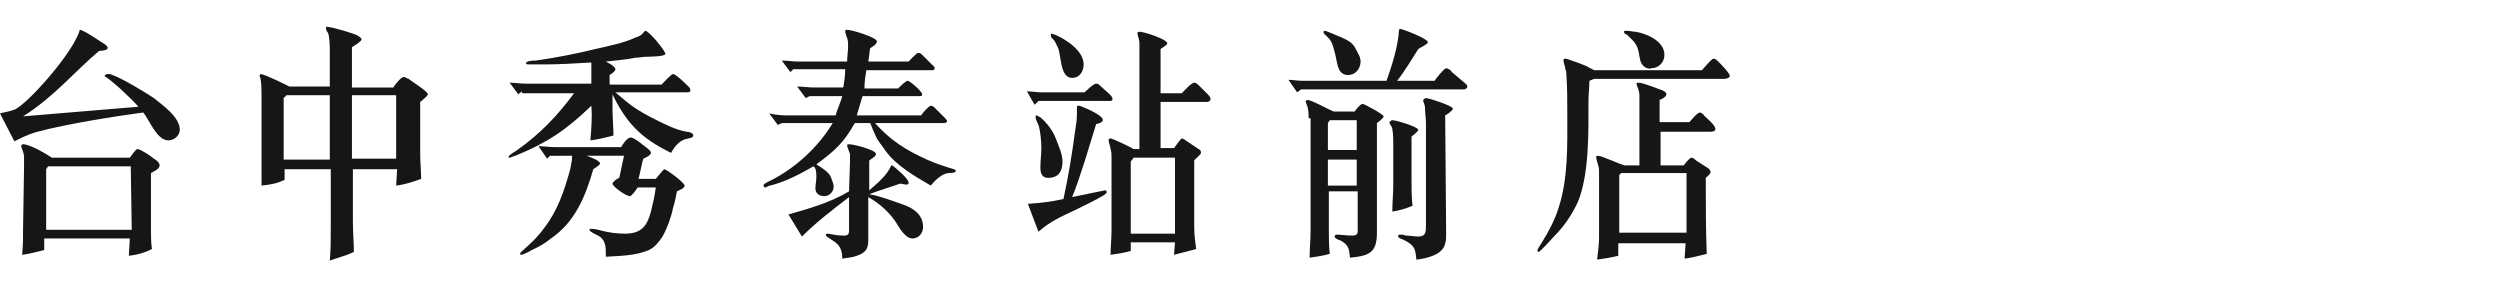
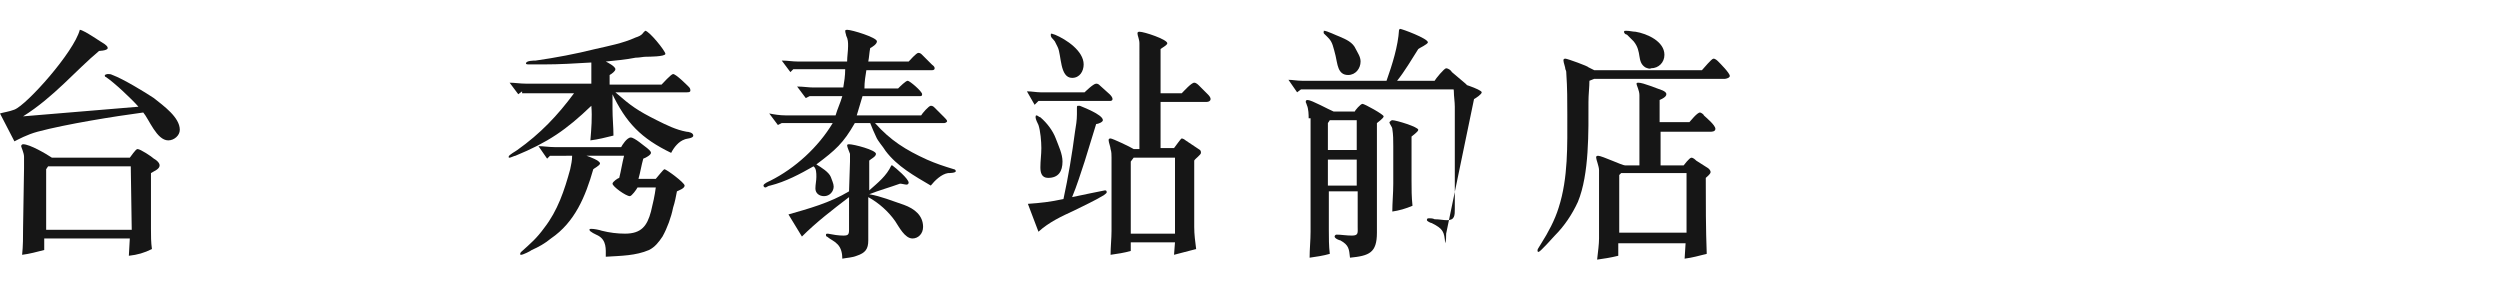
<svg xmlns="http://www.w3.org/2000/svg" version="1.1" id="圖層_1" x="0px" y="0px" viewBox="-2031 474 260 30" style="enable-background:new -2031 474 260 30;" xml:space="preserve">
  <style type="text/css">
	.st0{fill:#161616;}
</style>
  <g>
    <path class="st0" d="M-2029.5,485.4c1.3-0.5,6.2-6,6.8-8.3c0.4,0,2.4,1.4,2.6,1.5c0.1,0.1,0.3,0.2,0.3,0.4c0,0.3-1.1,0.3-0.9,0.3   c-2.4,2-4.7,4.8-7.9,6.8l12-1c-0.7-0.8-2.5-2.5-3.4-3.1c-0.1,0-0.1-0.1-0.1-0.2c0,0,0.2-0.1,0.3-0.1c0.2,0,0.3,0,0.5,0.1   c1.1,0.4,3.4,1.8,4.3,2.4c1,0.8,2.7,2,2.7,3.3c0,0.6-0.6,1.1-1.2,1.1c-1.2,0-2-2.2-2.6-2.9c-3,0.4-8,1.2-11,2c-1.1,0.3-2,0.8-2.4,1   l-1.5-2.9C-2030.7,485.7-2030,485.6-2029.5,485.4z M-2028.5,491.5c0-0.4,0-0.8,0-1.2c0-0.4-0.3-1-0.3-1.1s0.1-0.2,0.2-0.2   c0.7,0,2.4,1,3,1.4h8.1c0.1-0.1,0.6-0.9,0.8-0.9c0.3,0,1.5,0.8,1.7,1c0.2,0.1,0.6,0.4,0.6,0.7c0,0.4-0.6,0.6-0.9,0.8   c0,1.9,0,3.9,0,5.8c0,0.7,0,1.4,0.1,2.1c-0.8,0.4-1.5,0.6-2.4,0.7l0.1-1.8h-8.9v1.2c-0.8,0.2-1.5,0.4-2.3,0.5   c0.1-0.9,0.1-1.9,0.1-2.8L-2028.5,491.5L-2028.5,491.5z M-2017.4,491.3h-8.6l-0.2,0.3v6.3h8.9L-2017.4,491.3L-2017.4,491.3z" />
-     <path class="st0" d="M-2003.8,490.3v-6.1c0-0.5,0-1.5-0.1-2c0-0.1-0.1-0.2-0.1-0.3c0-0.1,0.1-0.2,0.1-0.2c0.4,0,2.6,1.1,3,1.3h4.2   v-3.6c0-0.4,0-1.6-0.2-2c-0.1-0.1-0.2-0.3-0.2-0.5s0.1-0.1,0.2-0.1c0.4,0,2.8,0.7,3.1,0.9c0.1,0.1,0.4,0.2,0.4,0.4   c0,0.2-0.8,0.7-1,0.8v4.2h4.3c0.1-0.2,0.8-1.1,1.1-1.1c0.1,0,0.4,0.2,0.5,0.2c0.2,0.2,2,1.3,2,1.6c0,0.2-0.7,0.7-0.8,0.8   c0,1.8,0,3.6,0,5.4c0,0.9,0.1,1.8,0.1,2.6c-0.8,0.3-1.7,0.6-2.6,0.7l0.1-1.7h-4.6v5.4c0,1.1,0.1,2.2,0.1,3.2   c-0.8,0.4-1.7,0.6-2.5,0.9c0.1-1.1,0.1-2.3,0.1-3.4v-6.1h-4.8v1.1c-0.8,0.4-1.5,0.5-2.4,0.6   C-2003.8,492.3-2003.8,491.3-2003.8,490.3z M-1996.7,490.6v-6.7h-4.5l-0.3,0.3v6.4L-1996.7,490.6L-1996.7,490.6z M-1989.8,490.6   v-6.7h-4.6v6.6h4.6V490.6z" />
    <path class="st0" d="M-1976.7,483.5l-0.4,0.3l-0.9-1.2c0.5,0,1.1,0.1,1.7,0.1h6.8v-2.2c-1.7,0.1-3.3,0.2-5,0.2c-0.5,0-1,0-1.5,0   c-0.1,0-0.3,0-0.3-0.1c0-0.3,0.8-0.3,1-0.3c2.1-0.3,4.2-0.7,6.2-1.2c1.3-0.3,2.9-0.6,4.2-1.2c0.3-0.1,0.6-0.2,0.8-0.5l0.2-0.2   c0.4,0,2.1,2.1,2.1,2.4s-1.8,0.3-2,0.3c-0.3,0-0.7,0.1-1.1,0.1c-1,0.2-2.1,0.3-3.1,0.4c0.2,0.1,1,0.5,1,0.8c0,0.2-0.4,0.5-0.6,0.6   v1h5.4c0.1-0.1,1-1.1,1.2-1.1c0.3,0,1.4,1.1,1.6,1.3c0.1,0.1,0.2,0.2,0.2,0.4c0,0.2-0.2,0.2-0.4,0.2h-7.4c1.6,1.4,2.3,1.9,4.3,2.9   c1,0.5,2,1,3.1,1.2c0.2,0,0.7,0.1,0.7,0.4s-0.7,0.3-0.9,0.4c-0.6,0.2-1.1,0.8-1.4,1.4c-3.1-1.5-4.7-3.1-6.2-6.3h0.1v1.7   c0,1,0.1,1.9,0.1,2.8c-0.8,0.2-1.6,0.4-2.4,0.5c0.1-1.2,0.2-2.4,0.1-3.6c-2.6,2.5-4.5,3.8-7.9,5.2c-0.1,0-0.5,0.2-0.6,0.2   s-0.1,0-0.1-0.1c0-0.2,0.8-0.6,0.9-0.7c2.4-1.7,4.2-3.6,5.9-5.9h-5.4L-1976.7,483.5L-1976.7,483.5z M-1973.8,490.2l-0.3,0.3   l-0.9-1.3c0.5,0,1.1,0.1,1.7,0.1h6.9c0.1-0.2,0.6-1,1-1s1.4,0.9,1.7,1.1c0.1,0.1,0.4,0.3,0.4,0.5s-0.5,0.5-0.8,0.6   c-0.2,0.7-0.3,1.4-0.5,2.1h1.8c0.1-0.1,0.8-1,0.9-1c0.2,0,2.1,1.4,2.1,1.7c0,0.3-0.6,0.5-0.8,0.6c-0.1,0.5-0.2,1.1-0.4,1.7   c-0.2,1-0.6,2.1-1.1,3c-0.4,0.6-0.8,1.1-1.4,1.4c-1.4,0.6-2.9,0.6-4.5,0.7c0-0.8,0.1-1.7-0.8-2.2c-0.2-0.1-0.9-0.4-0.9-0.6   c0-0.1,0.1-0.1,0.2-0.1c0.3,0,0.8,0.1,1.1,0.2c0.8,0.2,1.6,0.3,2.4,0.3c1.7,0,2.3-0.8,2.7-2.3c0.2-0.8,0.4-1.7,0.5-2.5h-1.9   c-0.1,0.2-0.6,0.9-0.8,0.9c-0.4,0-1.8-1-1.8-1.3c0-0.2,0.6-0.6,0.7-0.6c0.2-0.8,0.3-1.5,0.5-2.3h-3.9c0.3,0.1,1.4,0.5,1.4,0.8   c0,0.2-0.6,0.5-0.7,0.6c-0.8,2.8-1.9,5.5-4.4,7.2c-0.6,0.5-1.3,0.9-2,1.2c-0.1,0.1-0.9,0.5-1.1,0.5c-0.1,0-0.1,0-0.1-0.1   s0.1-0.2,0.1-0.2c1-0.9,1.6-1.4,2.4-2.5c1.4-1.8,2.1-3.9,2.7-6.1c0.1-0.5,0.2-0.9,0.2-1.4L-1973.8,490.2L-1973.8,490.2z" />
    <path class="st0" d="M-1949.7,486.8l-0.4,0.2l-0.9-1.2c0.5,0.1,1.1,0.2,1.7,0.2h5.2c0.2-0.7,0.5-1.3,0.7-2h-3.4l-0.4,0.2l-0.9-1.2   c0.6,0,1.2,0.1,1.7,0.1h3.1c0.1-0.6,0.2-1.2,0.2-1.9h-5.4l-0.3,0.3l-0.9-1.2c0.6,0,1.1,0.1,1.7,0.1h5.1c0-0.5,0.1-1.1,0.1-1.6   c0-0.4,0-0.7-0.2-1.1c0-0.1-0.1-0.3-0.1-0.5c0-0.1,0.2-0.1,0.2-0.1c0.5,0,3.1,0.8,3.1,1.2c0,0.3-0.5,0.6-0.7,0.7   c-0.1,0.5-0.1,0.9-0.2,1.4h4.2c0.1-0.1,0.8-0.9,1-0.9s0.3,0.1,0.4,0.2l1,1c0.1,0.1,0.3,0.2,0.3,0.4c0,0.2-0.2,0.2-0.3,0.2h-6.8   c-0.1,0.6-0.2,1.2-0.2,1.9h3.5c0.2-0.2,0.8-0.8,1-0.8s1.5,1.1,1.5,1.4c0,0.2-0.1,0.2-0.3,0.2h-5.9c-0.2,0.7-0.4,1.3-0.6,2h6.7   c0.1-0.2,0.8-1,1-1s0.3,0.1,0.4,0.2l1,1c0.1,0.1,0.3,0.3,0.3,0.4s-0.2,0.2-0.3,0.2h-7.2c1.6,1.8,3.2,2.8,5.4,3.8   c0.9,0.4,1.8,0.7,2.8,1c0.1,0,0.2,0.1,0.2,0.2c0,0.2-0.7,0.2-0.8,0.2c-0.7,0.1-1.4,0.8-1.8,1.3c-1.7-1-3.5-2-4.7-3.6   c-0.3-0.5-0.8-1-1-1.5c-0.2-0.4-0.4-0.9-0.6-1.4h-1.6c-1.2,2.1-2,2.8-4,4.3c0.5,0.3,1.3,0.8,1.5,1.3c0.1,0.3,0.3,0.7,0.3,1   c0,0.5-0.4,1-1,1c-0.5,0-0.9-0.3-0.9-0.8c0-0.4,0.1-0.8,0.1-1.2c0-0.4,0-0.9-0.3-1.1c-1.4,0.8-2.9,1.6-4.5,2   c-0.2,0-0.4,0.2-0.5,0.2s-0.2-0.1-0.2-0.2c0-0.2,0.5-0.4,0.7-0.5c2.6-1.3,5-3.5,6.5-6L-1949.7,486.8L-1949.7,486.8z M-1942.6,490.8   c0-0.2,0-0.5,0-0.8c-0.1-0.3-0.3-0.7-0.3-0.9c0-0.1,0.2-0.1,0.2-0.1c0.5,0,2.8,0.6,2.8,1c0,0.3-0.5,0.5-0.7,0.7v3.1   c0.9-0.8,1.8-1.5,2.3-2.6h0.1c0.4,0.3,1.7,1.4,1.7,1.8c0,0.1-0.1,0.2-0.2,0.2c-0.2,0-0.5-0.1-0.7-0.1c-1.1,0.4-2.2,0.7-3.2,1.1   c1.2,0.2,2.4,0.7,3.6,1.1c1.1,0.4,2,1.1,2,2.3c0,0.7-0.5,1.2-1.1,1.2c-0.8,0-1.4-1.2-1.8-1.8c-0.7-1-1.7-1.9-2.8-2.5v4.5   c0,0.9-0.3,1.3-1.2,1.6c-0.5,0.2-1,0.2-1.5,0.3c0-0.5-0.1-1.1-0.5-1.5s-0.6-0.4-1.1-0.8c-0.1,0-0.1-0.1-0.1-0.2s0.1-0.1,0.2-0.1   c0.5,0.1,1.1,0.2,1.6,0.2s0.6-0.1,0.6-0.6v-3.4c-1.7,1.3-3.4,2.6-4.9,4.1l-1.4-2.3c2.1-0.6,4.3-1.2,6.3-2.4L-1942.6,490.8   L-1942.6,490.8z" />
    <path class="st0" d="M-1917,482.7c0.2,0,0.3,0.1,0.4,0.2l1,0.9c0.1,0.1,0.3,0.3,0.3,0.5s-0.2,0.2-0.3,0.2h-7.4l-0.4,0.4l-0.8-1.4   c0.5,0,1,0.1,1.4,0.1h4.6C-1918.2,483.6-1917.3,482.7-1917,482.7z M-1920.4,494.7c0.5-2.3,0.9-4.7,1.2-7c0.1-0.6,0.2-1.2,0.2-1.8   c0-0.2,0-0.5,0-0.7c0-0.1,0-0.2,0.1-0.2h0.2c0.2,0.1,2.4,0.9,2.4,1.5c0,0.2-0.5,0.4-0.7,0.4c-0.4,1.3-0.8,2.6-1.2,3.9   c-0.4,1.2-0.8,2.5-1.3,3.7c0.4-0.1,3.4-0.7,3.4-0.7c0.1,0,0.2,0,0.2,0.2c0,0.1-0.2,0.2-0.3,0.3c-1,0.6-2.1,1.1-3.1,1.6   c-1.3,0.6-2.6,1.2-3.7,2.2l-1.1-2.9C-1922.7,495.1-1921.8,495-1920.4,494.7z M-1923.2,486c0.1,0,0.3,0.2,0.4,0.2   c0.7,0.6,1.3,1.4,1.6,2.2c0.3,0.8,0.7,1.6,0.7,2.4c0,1-0.4,1.7-1.5,1.7c-0.7,0-0.8-0.6-0.8-1.1c0-0.7,0.1-1.3,0.1-2   s-0.1-1.8-0.3-2.4c-0.1-0.2-0.3-0.6-0.3-0.8C-1923.3,486.1-1923.3,486-1923.2,486z M-1921.7,477.5c0.2,0,0.3,0.1,0.4,0.1   c1.2,0.5,3,1.7,3,3.1c0,0.7-0.4,1.4-1.2,1.4c-1.3,0-1.1-2.4-1.5-3.2c-0.1-0.2-0.2-0.4-0.3-0.6   C-1921.5,478-1921.8,477.9-1921.7,477.5C-1921.8,477.5-1921.8,477.5-1921.7,477.5z M-1912.5,479.3c0-0.3,0-0.5,0-0.8   c0-0.4-0.2-0.8-0.2-1c0-0.1,0-0.2,0.2-0.2c0.5,0,2.9,0.8,2.9,1.2c0,0.2-0.6,0.5-0.7,0.6v4.6h2.2c0.2-0.2,1-1.1,1.3-1.1   c0.2,0,0.4,0.2,0.5,0.3l0.9,0.9c0.1,0.1,0.3,0.3,0.3,0.5s-0.2,0.3-0.4,0.3h-4.8v4.8h1.4c0.1-0.1,0.7-1,0.8-1c0.1,0,0.3,0.1,0.4,0.2   l1.5,1c0.1,0.1,0.1,0.2,0.1,0.3c0,0.2-0.6,0.6-0.7,0.8v6.9c0,0.8,0.1,1.5,0.2,2.3c-0.8,0.2-1.5,0.4-2.3,0.6l0.1-1.3h-4.6v0.9   c-0.7,0.2-1.4,0.3-2.1,0.4c0-0.8,0.1-1.7,0.1-2.5v-7.6c0-0.3,0-0.6-0.1-0.9c0-0.2-0.2-0.7-0.2-0.9c0-0.1,0-0.2,0.2-0.2   s2.1,0.9,2.4,1.1h0.6C-1912.5,489.5-1912.5,479.3-1912.5,479.3z M-1908.8,498.3v-7.9h-4.3l-0.3,0.4v7.5H-1908.8z" />
-     <path class="st0" d="M-1885.5,477.1l0.1-0.1c0.2,0,2.9,1,2.9,1.4c0,0.2-0.9,0.6-1,0.7c-0.7,1.1-1.4,2.3-2.2,3.3h3.9   c0.1-0.2,1-1.3,1.2-1.3s0.5,0.2,0.6,0.4l1.3,1.1c0.1,0.1,0.3,0.2,0.3,0.4c0,0.2-0.2,0.3-0.4,0.3h-16.9l-0.4,0.3l-0.9-1.3   c0.4,0,0.9,0.1,1.4,0.1h8.8C-1886.2,480.7-1885.6,478.8-1885.5,477.1z M-1894.9,486.3c0-0.3,0-1-0.2-1.4c0-0.1-0.1-0.2-0.1-0.3   c0-0.1,0-0.2,0.2-0.2c0.4,0,2.2,1,2.7,1.2h2.2c0-0.1,0.6-0.8,0.8-0.8c0.2,0,2.2,1.1,2.2,1.3c0,0.2-0.6,0.6-0.7,0.7v11.4   c0,2.1-0.8,2.4-2.8,2.6c-0.1-0.9-0.1-1.3-1-1.8c-0.1,0-0.6-0.2-0.6-0.4c0-0.1,0.1-0.2,0.2-0.2c0.5,0,1,0.1,1.6,0.1   c0.7,0,0.6-0.3,0.6-0.9v-3.7h-3v4c0,0.8,0,1.7,0.1,2.5c-0.7,0.2-1.4,0.3-2.1,0.4c0-0.9,0.1-1.8,0.1-2.7v-11.8L-1894.9,486.3   L-1894.9,486.3z M-1893.3,477.2c0.3,0,1.3,0.5,1.6,0.6c0.7,0.3,1.4,0.6,1.7,1.3c0.2,0.4,0.5,0.8,0.5,1.3c0,0.7-0.5,1.4-1.3,1.4   c-1.1,0-1.1-1.2-1.3-2c-0.1-0.4-0.2-0.8-0.3-1.1c-0.2-0.6-0.5-0.8-0.9-1.2C-1893.3,477.5-1893.4,477.4-1893.3,477.2   C-1893.4,477.3-1893.4,477.2-1893.3,477.2z M-1889.9,489.7v-3.2h-2.8l-0.2,0.3v2.8h3V489.7z M-1889.9,490.6h-3v2.7h3V490.6z    M-1886.1,493.1v-3.9c0-0.6,0-1.2-0.1-1.8c0-0.2-0.3-0.5-0.3-0.7c0.1-0.1,0.2-0.2,0.3-0.2c0.4,0,2.7,0.7,2.7,1   c0,0.2-0.6,0.6-0.7,0.7v4.6c0,0.8,0,1.7,0.1,2.6c-0.7,0.3-1.4,0.5-2.1,0.6C-1886.2,495.1-1886.1,494.1-1886.1,493.1z    M-1880.6,498.3c0,0.4,0,0.7-0.1,1c-0.2,1.2-2,1.6-3,1.7c-0.1-1.2-0.2-1.5-1.4-2.1c-0.1,0-0.5-0.2-0.5-0.3c0-0.1,0-0.2,0.2-0.2   s0.4,0,0.6,0.1c0.5,0,0.9,0.1,1.3,0.1c0.8,0,0.8-0.5,0.8-1.2v-10.6c0-0.5-0.1-1.1-0.1-1.6c0-0.3-0.2-0.6-0.2-0.8   c0.1-0.1,0.2-0.2,0.3-0.2c0.3,0,2.8,0.8,2.8,1.1c0,0.2-0.6,0.6-0.8,0.7L-1880.6,498.3L-1880.6,498.3z" />
+     <path class="st0" d="M-1885.5,477.1l0.1-0.1c0.2,0,2.9,1,2.9,1.4c0,0.2-0.9,0.6-1,0.7c-0.7,1.1-1.4,2.3-2.2,3.3h3.9   c0.1-0.2,1-1.3,1.2-1.3s0.5,0.2,0.6,0.4l1.3,1.1c0.1,0.1,0.3,0.2,0.3,0.4c0,0.2-0.2,0.3-0.4,0.3h-16.9l-0.4,0.3l-0.9-1.3   c0.4,0,0.9,0.1,1.4,0.1h8.8C-1886.2,480.7-1885.6,478.8-1885.5,477.1z M-1894.9,486.3c0-0.3,0-1-0.2-1.4c0-0.1-0.1-0.2-0.1-0.3   c0-0.1,0-0.2,0.2-0.2c0.4,0,2.2,1,2.7,1.2h2.2c0-0.1,0.6-0.8,0.8-0.8c0.2,0,2.2,1.1,2.2,1.3c0,0.2-0.6,0.6-0.7,0.7v11.4   c0,2.1-0.8,2.4-2.8,2.6c-0.1-0.9-0.1-1.3-1-1.8c-0.1,0-0.6-0.2-0.6-0.4c0-0.1,0.1-0.2,0.2-0.2c0.5,0,1,0.1,1.6,0.1   c0.7,0,0.6-0.3,0.6-0.9v-3.7h-3v4c0,0.8,0,1.7,0.1,2.5c-0.7,0.2-1.4,0.3-2.1,0.4c0-0.9,0.1-1.8,0.1-2.7v-11.8L-1894.9,486.3   L-1894.9,486.3z M-1893.3,477.2c0.3,0,1.3,0.5,1.6,0.6c0.7,0.3,1.4,0.6,1.7,1.3c0.2,0.4,0.5,0.8,0.5,1.3c0,0.7-0.5,1.4-1.3,1.4   c-1.1,0-1.1-1.2-1.3-2c-0.1-0.4-0.2-0.8-0.3-1.1c-0.2-0.6-0.5-0.8-0.9-1.2C-1893.3,477.5-1893.4,477.4-1893.3,477.2   C-1893.4,477.3-1893.4,477.2-1893.3,477.2z M-1889.9,489.7v-3.2h-2.8l-0.2,0.3v2.8h3V489.7z M-1889.9,490.6h-3v2.7h3V490.6z    M-1886.1,493.1v-3.9c0-0.6,0-1.2-0.1-1.8c0-0.2-0.3-0.5-0.3-0.7c0.1-0.1,0.2-0.2,0.3-0.2c0.4,0,2.7,0.7,2.7,1   c0,0.2-0.6,0.6-0.7,0.7v4.6c0,0.8,0,1.7,0.1,2.6c-0.7,0.3-1.4,0.5-2.1,0.6C-1886.2,495.1-1886.1,494.1-1886.1,493.1z    M-1880.6,498.3c0,0.4,0,0.7-0.1,1c-0.1-1.2-0.2-1.5-1.4-2.1c-0.1,0-0.5-0.2-0.5-0.3c0-0.1,0-0.2,0.2-0.2   s0.4,0,0.6,0.1c0.5,0,0.9,0.1,1.3,0.1c0.8,0,0.8-0.5,0.8-1.2v-10.6c0-0.5-0.1-1.1-0.1-1.6c0-0.3-0.2-0.6-0.2-0.8   c0.1-0.1,0.2-0.2,0.3-0.2c0.3,0,2.8,0.8,2.8,1.1c0,0.2-0.6,0.6-0.8,0.7L-1880.6,498.3L-1880.6,498.3z" />
    <path class="st0" d="M-1854,481.3c0.2-0.2,1-1.2,1.2-1.2s0.4,0.2,0.5,0.3c0.2,0.2,1.2,1.2,1.2,1.5c0,0.2-0.4,0.3-0.5,0.3h-13.6   l-0.5,0.2c0,0.7-0.1,1.4-0.1,2.2c0,3,0.1,7.5-1.1,10.4c-0.6,1.3-1.4,2.5-2.4,3.5c-0.2,0.2-1.5,1.7-1.7,1.7c-0.1,0-0.1-0.1-0.1-0.2   s0.3-0.5,0.4-0.7c0.7-1.1,1.4-2.4,1.8-3.7c1-3.1,0.9-6.5,0.9-9.7c0-1.4,0-2.8-0.1-4.2c0-0.2,0-0.3-0.1-0.5c0-0.2-0.2-0.7-0.2-0.9   c0-0.1,0-0.2,0.2-0.2s2.4,0.8,2.4,0.9c0.2,0.1,0.4,0.2,0.6,0.3L-1854,481.3L-1854,481.3z M-1864.7,498.8v-7.1   c0-0.4-0.3-1.1-0.3-1.3c0-0.1,0-0.2,0.2-0.2c0.4,0,2.5,1,2.8,1h1.5v-7.3c0-0.5-0.3-1-0.3-1.2c0-0.1,0.1-0.1,0.2-0.1   c0.5,0,1.9,0.6,2.5,0.8c0.2,0.1,0.4,0.2,0.4,0.4c0,0.3-0.5,0.5-0.7,0.6v2.3h3.1c0.1-0.1,0.8-1,1.1-1c0.1,0,0.4,0.2,0.4,0.3   c0.2,0.2,1.2,1,1.2,1.4c0,0.3-0.4,0.3-0.5,0.3h-5.2v3.5h2.4c0,0,0.6-0.8,0.8-0.8c0.2,0,0.4,0.2,0.5,0.3l1.1,0.7   c0.2,0.1,0.4,0.3,0.4,0.5s-0.4,0.5-0.5,0.6c0,2.6,0,5.3,0.1,7.9c-0.8,0.2-1.5,0.4-2.3,0.5l0.1-1.6h-7v1.3c-0.8,0.2-1.5,0.3-2.2,0.4   C-1864.8,500.1-1864.7,499.4-1864.7,498.8z M-1855.6,498.2V492h-6.8l-0.2,0.2v6H-1855.6z M-1859.9,481c-0.9-0.6-0.3-1.6-1.2-2.7   c-0.2-0.2-0.5-0.5-0.7-0.7c-0.1,0-0.3-0.1-0.3-0.3c0-0.1,0.1-0.1,0.2-0.1c0.4,0,0.7,0.1,1,0.1c1.2,0.2,3,1,3,2.4   c0,0.8-0.6,1.4-1.4,1.4C-1859.4,481.2-1859.7,481.1-1859.9,481z" />
  </g>
</svg>